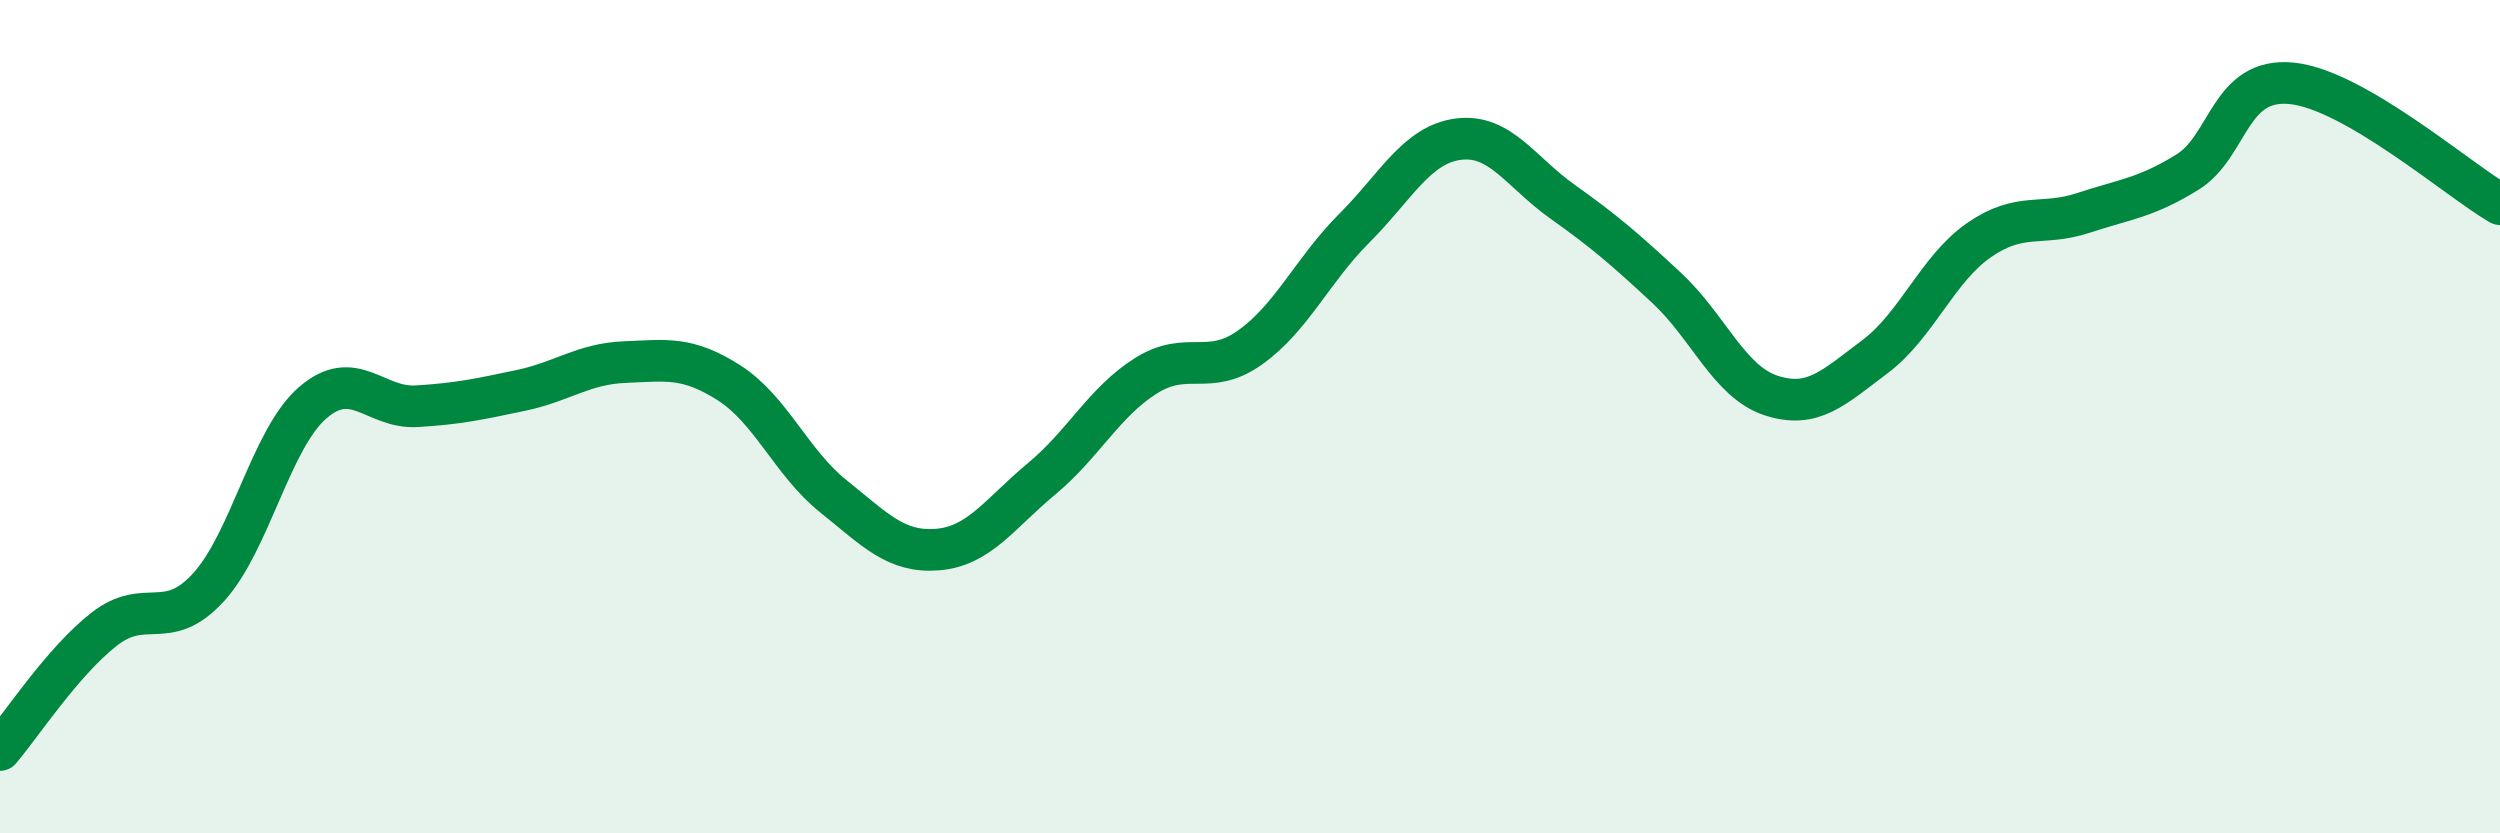
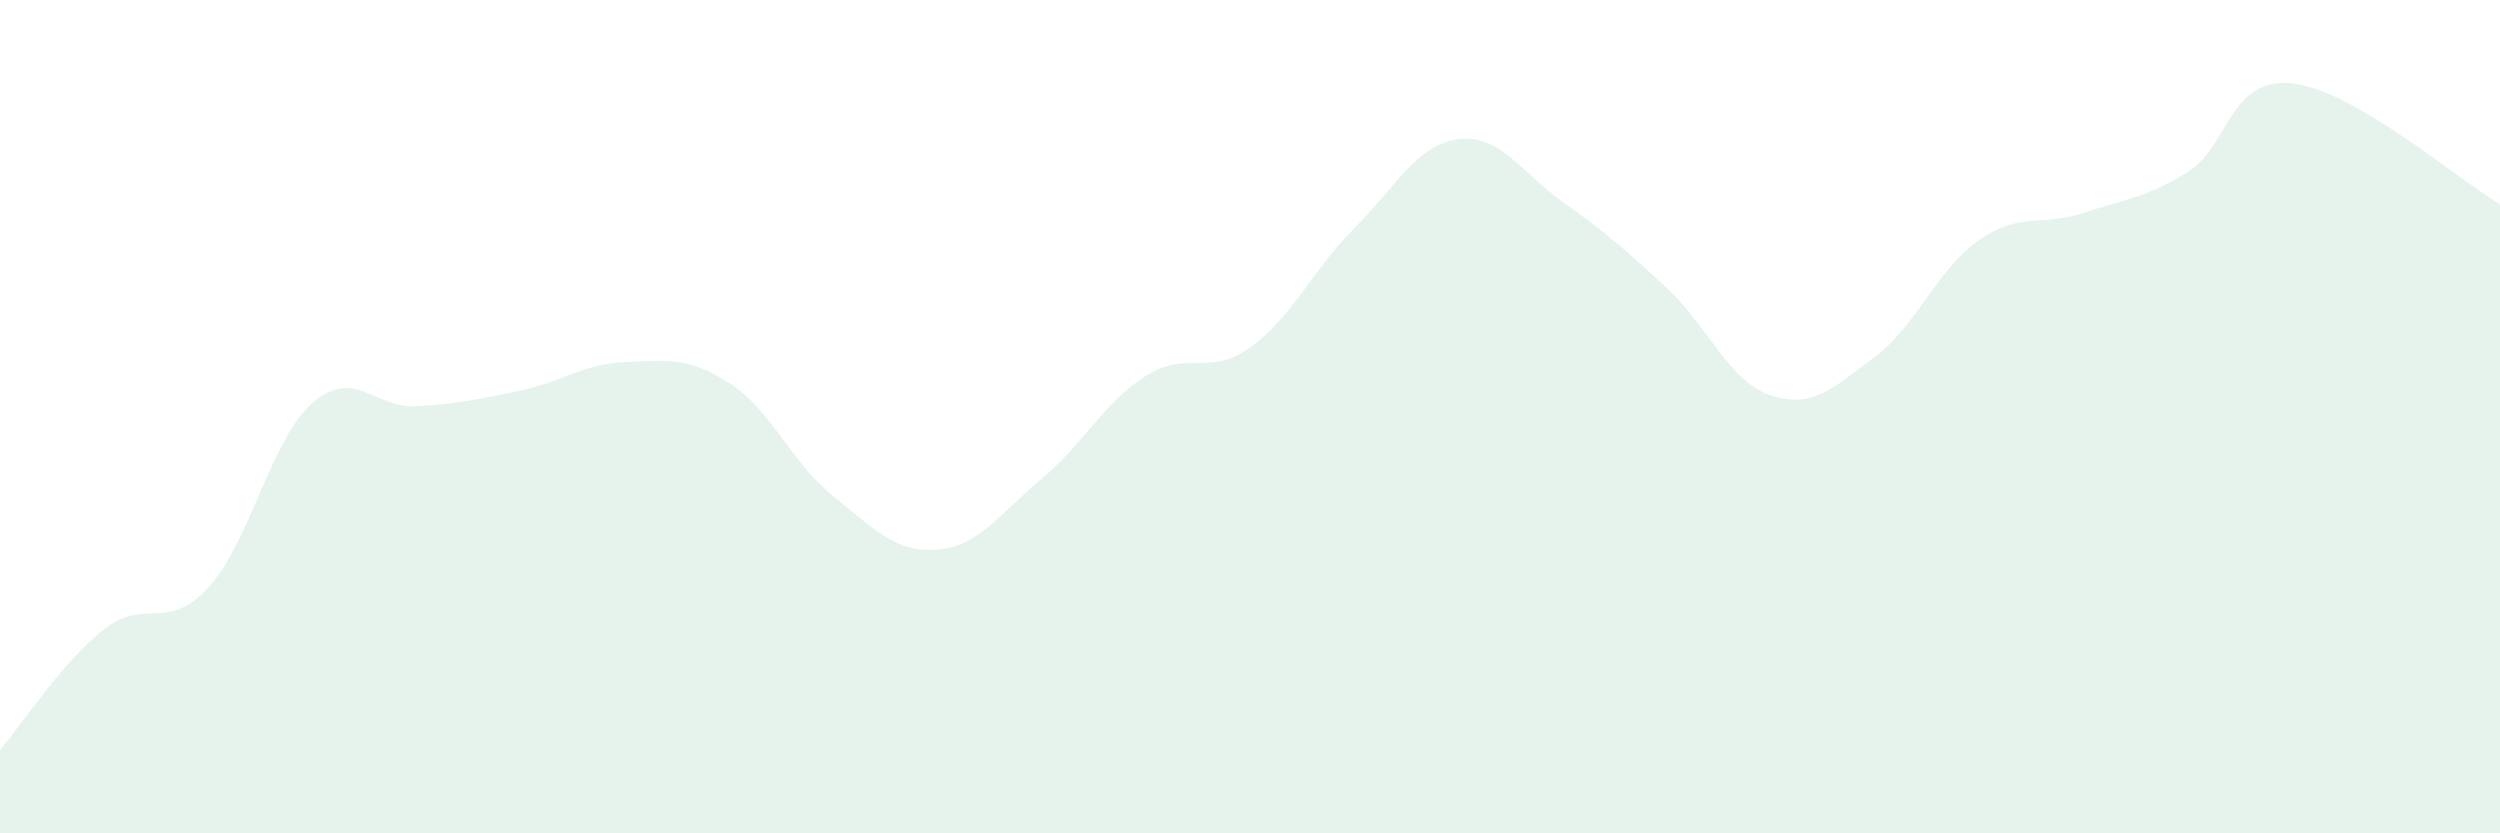
<svg xmlns="http://www.w3.org/2000/svg" width="60" height="20" viewBox="0 0 60 20">
  <path d="M 0,18 C 0.5,17.42 1.5,15.88 2.5,15.1 C 3.5,14.32 4,15.19 5,14.1 C 6,13.01 6.5,10.54 7.5,9.67 C 8.5,8.8 9,9.81 10,9.75 C 11,9.69 11.5,9.58 12.5,9.37 C 13.5,9.16 14,8.73 15,8.69 C 16,8.65 16.5,8.55 17.5,9.19 C 18.5,9.83 19,11.11 20,11.91 C 21,12.71 21.5,13.27 22.5,13.19 C 23.5,13.11 24,12.32 25,11.49 C 26,10.66 26.5,9.65 27.5,9.02 C 28.5,8.39 29,9.05 30,8.34 C 31,7.63 31.5,6.48 32.5,5.48 C 33.5,4.48 34,3.47 35,3.34 C 36,3.21 36.5,4.13 37.5,4.84 C 38.5,5.55 39,5.98 40,6.91 C 41,7.84 41.5,9.16 42.5,9.49 C 43.5,9.82 44,9.31 45,8.56 C 46,7.81 46.5,6.45 47.5,5.76 C 48.5,5.07 49,5.44 50,5.11 C 51,4.78 51.5,4.75 52.5,4.13 C 53.5,3.51 53.5,1.85 55,2 C 56.5,2.15 59,4.32 60,4.9L60 20L0 20Z" fill="#008740" opacity="0.1" stroke-linecap="round" stroke-linejoin="round" />
-   <path d="M 0,18 C 0.5,17.42 1.5,15.88 2.5,15.1 C 3.5,14.32 4,15.19 5,14.1 C 6,13.01 6.5,10.54 7.5,9.67 C 8.5,8.8 9,9.81 10,9.75 C 11,9.69 11.5,9.58 12.5,9.37 C 13.5,9.16 14,8.73 15,8.69 C 16,8.65 16.5,8.55 17.5,9.19 C 18.5,9.83 19,11.11 20,11.91 C 21,12.71 21.5,13.27 22.5,13.19 C 23.5,13.11 24,12.32 25,11.49 C 26,10.66 26.5,9.65 27.5,9.02 C 28.5,8.39 29,9.05 30,8.34 C 31,7.63 31.5,6.48 32.5,5.48 C 33.5,4.48 34,3.47 35,3.34 C 36,3.21 36.5,4.13 37.5,4.84 C 38.5,5.55 39,5.98 40,6.91 C 41,7.84 41.5,9.16 42.5,9.49 C 43.5,9.82 44,9.31 45,8.56 C 46,7.81 46.5,6.45 47.5,5.76 C 48.5,5.07 49,5.44 50,5.11 C 51,4.78 51.5,4.75 52.5,4.13 C 53.5,3.51 53.5,1.85 55,2 C 56.5,2.15 59,4.32 60,4.9" stroke="#008740" stroke-width="1" fill="none" stroke-linecap="round" stroke-linejoin="round" />
</svg>